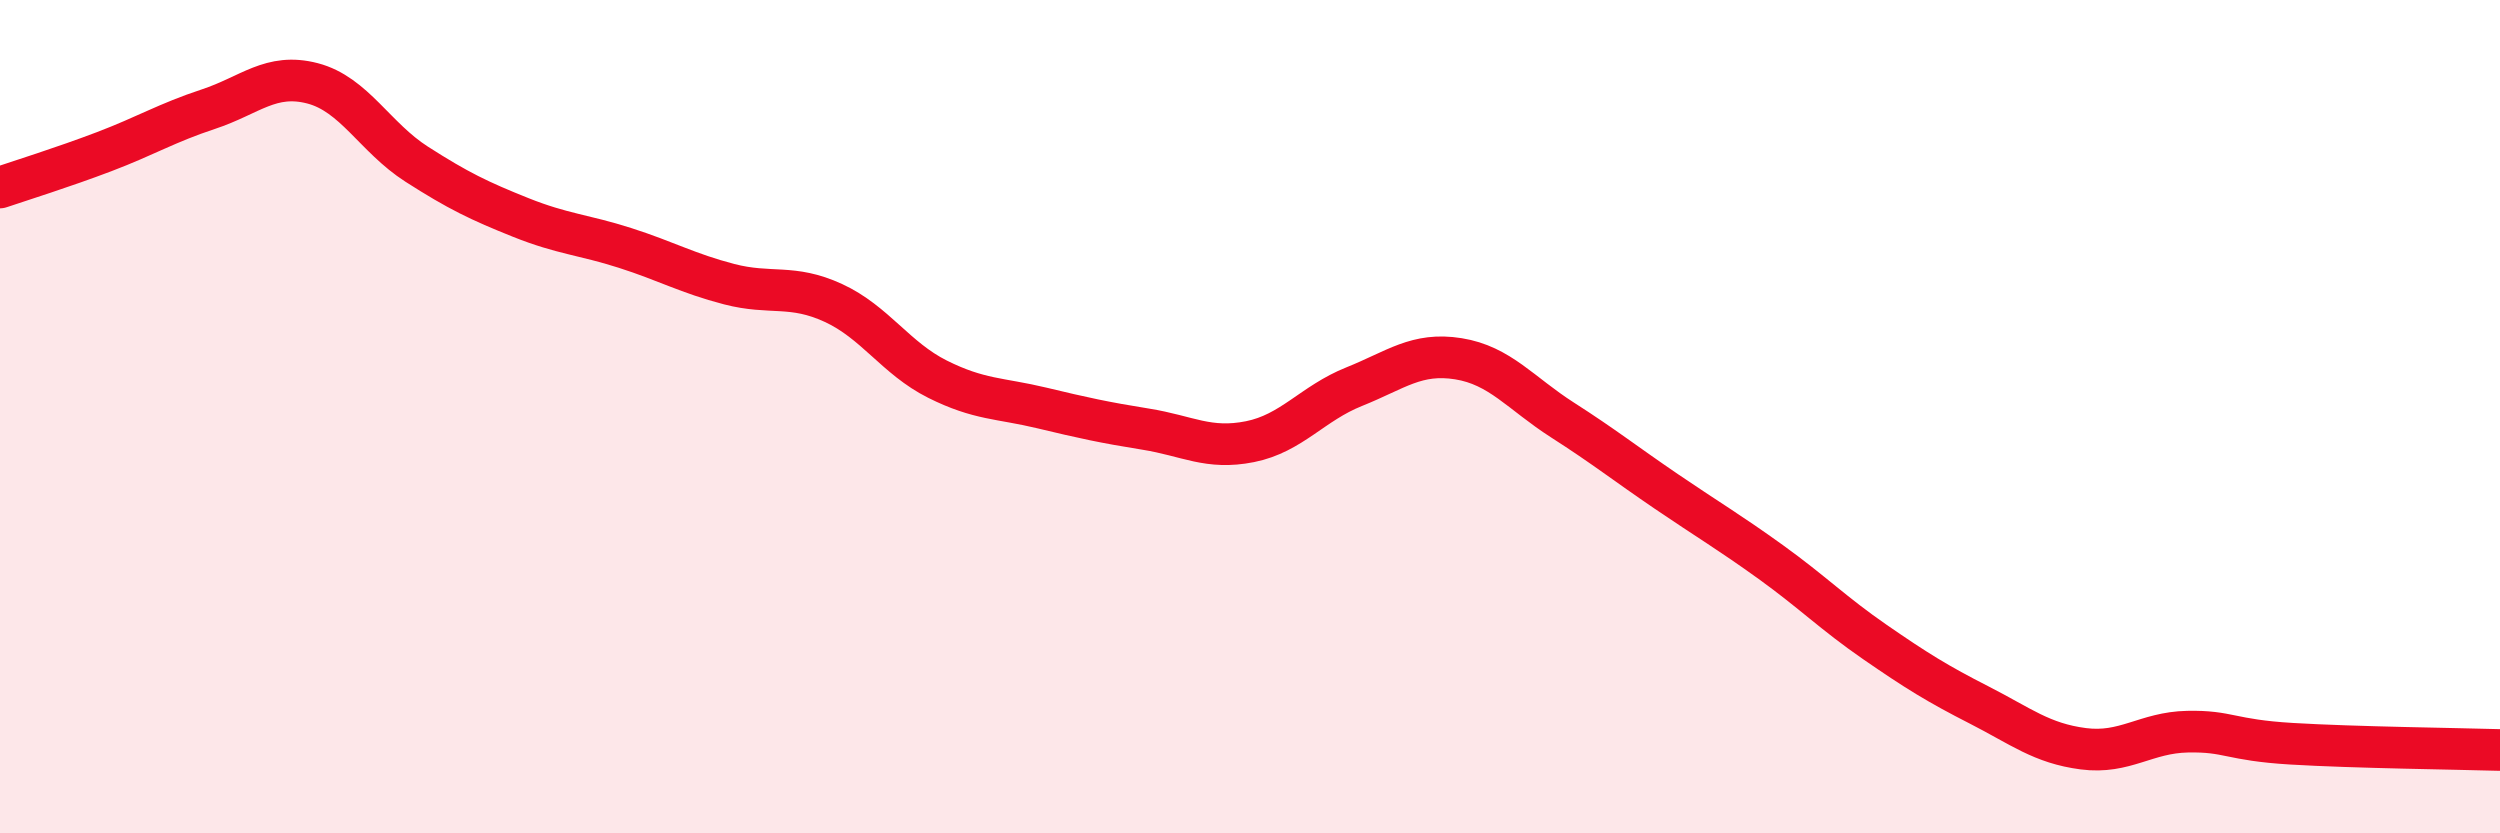
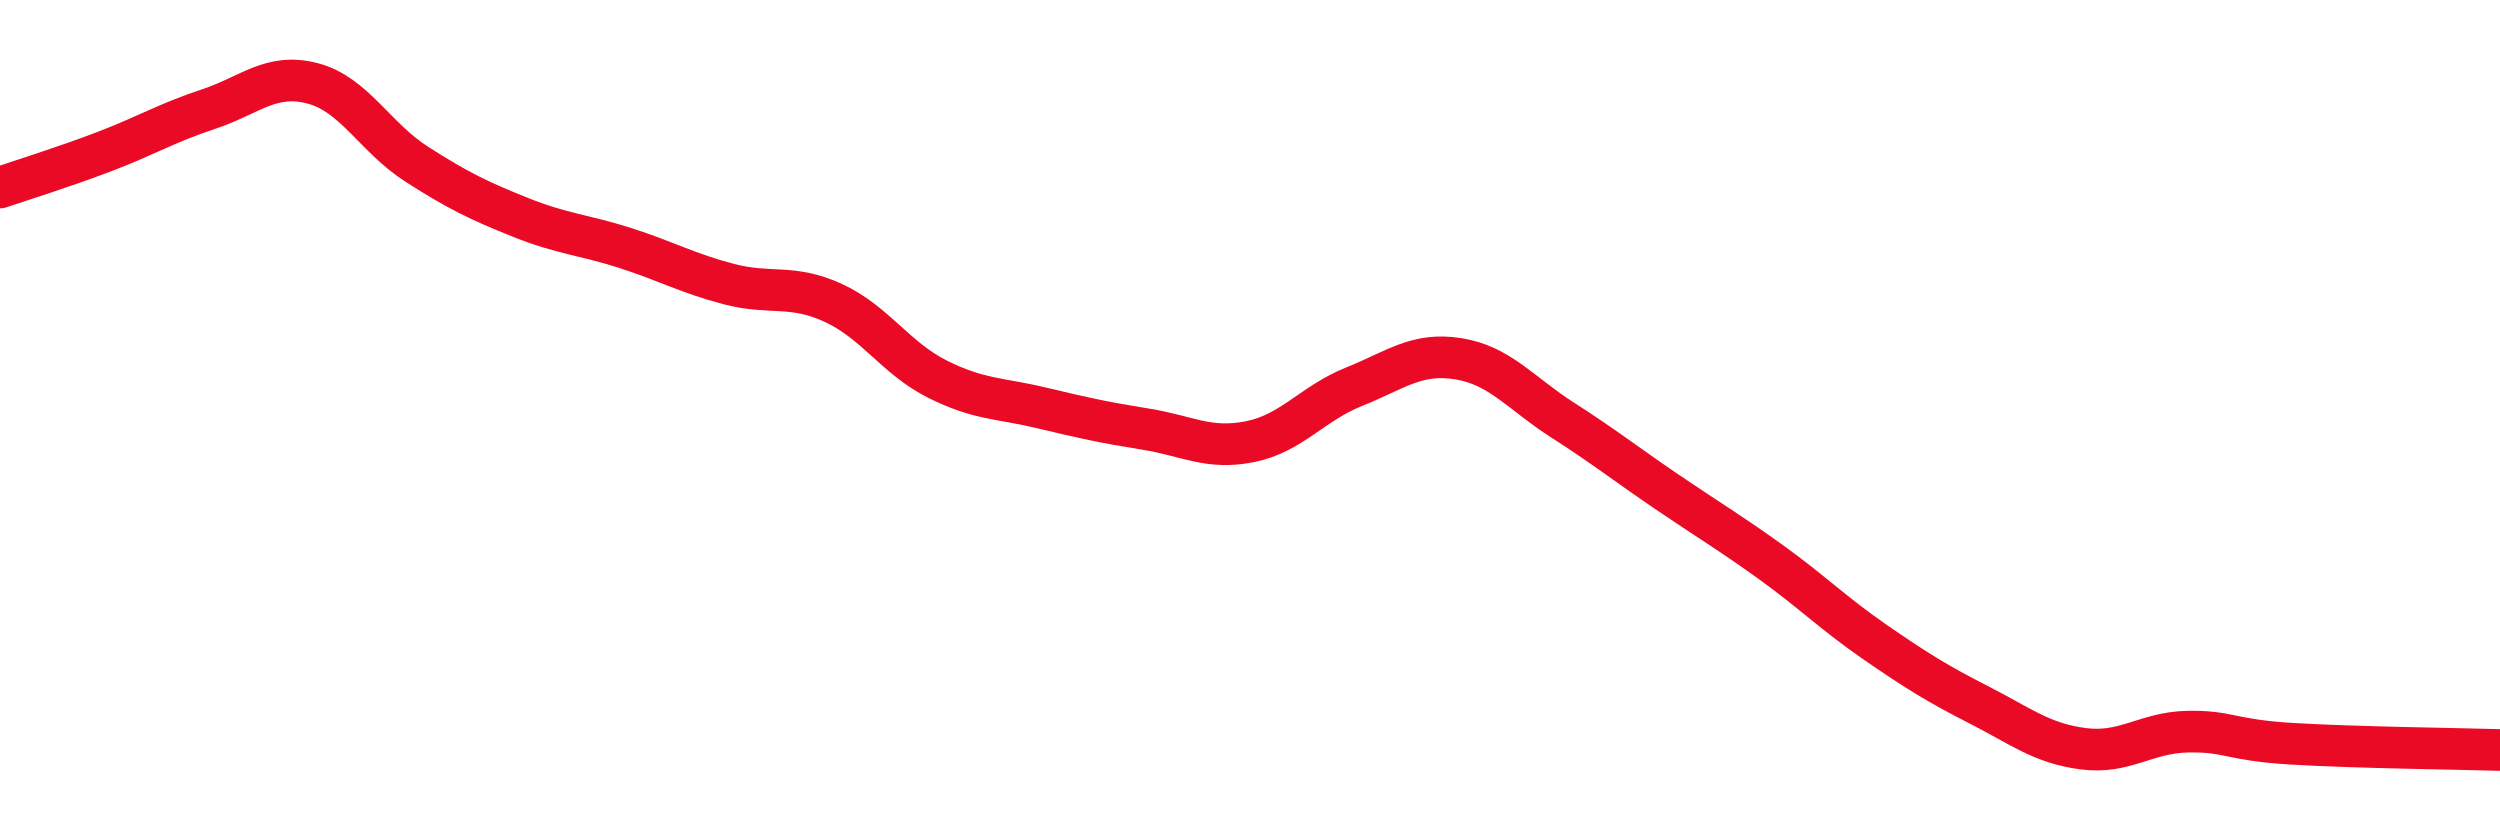
<svg xmlns="http://www.w3.org/2000/svg" width="60" height="20" viewBox="0 0 60 20">
-   <path d="M 0,4.5 C 0.5,4.33 1.5,4.02 2.5,3.64 C 3.5,3.26 4,2.95 5,2.62 C 6,2.29 6.5,1.74 7.5,2 C 8.5,2.26 9,3.3 10,3.94 C 11,4.58 11.5,4.82 12.5,5.22 C 13.5,5.62 14,5.63 15,5.95 C 16,6.27 16.5,6.56 17.5,6.82 C 18.5,7.08 19,6.81 20,7.27 C 21,7.73 21.5,8.6 22.5,9.1 C 23.5,9.6 24,9.55 25,9.79 C 26,10.03 26.5,10.14 27.5,10.3 C 28.5,10.46 29,10.8 30,10.6 C 31,10.4 31.5,9.68 32.5,9.28 C 33.5,8.88 34,8.45 35,8.61 C 36,8.77 36.5,9.44 37.5,10.08 C 38.5,10.72 39,11.12 40,11.8 C 41,12.48 41.5,12.77 42.5,13.49 C 43.5,14.21 44,14.72 45,15.41 C 46,16.1 46.5,16.41 47.5,16.92 C 48.5,17.43 49,17.84 50,17.97 C 51,18.1 51.5,17.58 52.5,17.56 C 53.5,17.54 53.5,17.76 55,17.85 C 56.5,17.94 59,17.97 60,18L60 20L0 20Z" fill="#EB0A25" opacity="0.1" stroke-linecap="round" stroke-linejoin="round" />
  <path d="M 0,4.5 C 0.5,4.33 1.5,4.02 2.5,3.64 C 3.5,3.26 4,2.95 5,2.62 C 6,2.29 6.5,1.74 7.5,2 C 8.5,2.26 9,3.3 10,3.94 C 11,4.58 11.5,4.82 12.5,5.22 C 13.5,5.62 14,5.63 15,5.95 C 16,6.27 16.5,6.56 17.5,6.82 C 18.5,7.08 19,6.81 20,7.27 C 21,7.73 21.5,8.6 22.5,9.1 C 23.5,9.6 24,9.55 25,9.79 C 26,10.03 26.5,10.14 27.5,10.3 C 28.5,10.46 29,10.8 30,10.6 C 31,10.4 31.5,9.68 32.5,9.28 C 33.5,8.88 34,8.45 35,8.61 C 36,8.77 36.5,9.44 37.5,10.08 C 38.5,10.72 39,11.12 40,11.8 C 41,12.48 41.5,12.77 42.5,13.49 C 43.5,14.21 44,14.72 45,15.41 C 46,16.1 46.5,16.41 47.5,16.92 C 48.5,17.43 49,17.84 50,17.97 C 51,18.1 51.5,17.58 52.5,17.56 C 53.5,17.54 53.5,17.76 55,17.85 C 56.5,17.94 59,17.97 60,18" stroke="#EB0A25" stroke-width="1" fill="none" stroke-linecap="round" stroke-linejoin="round" />
</svg>